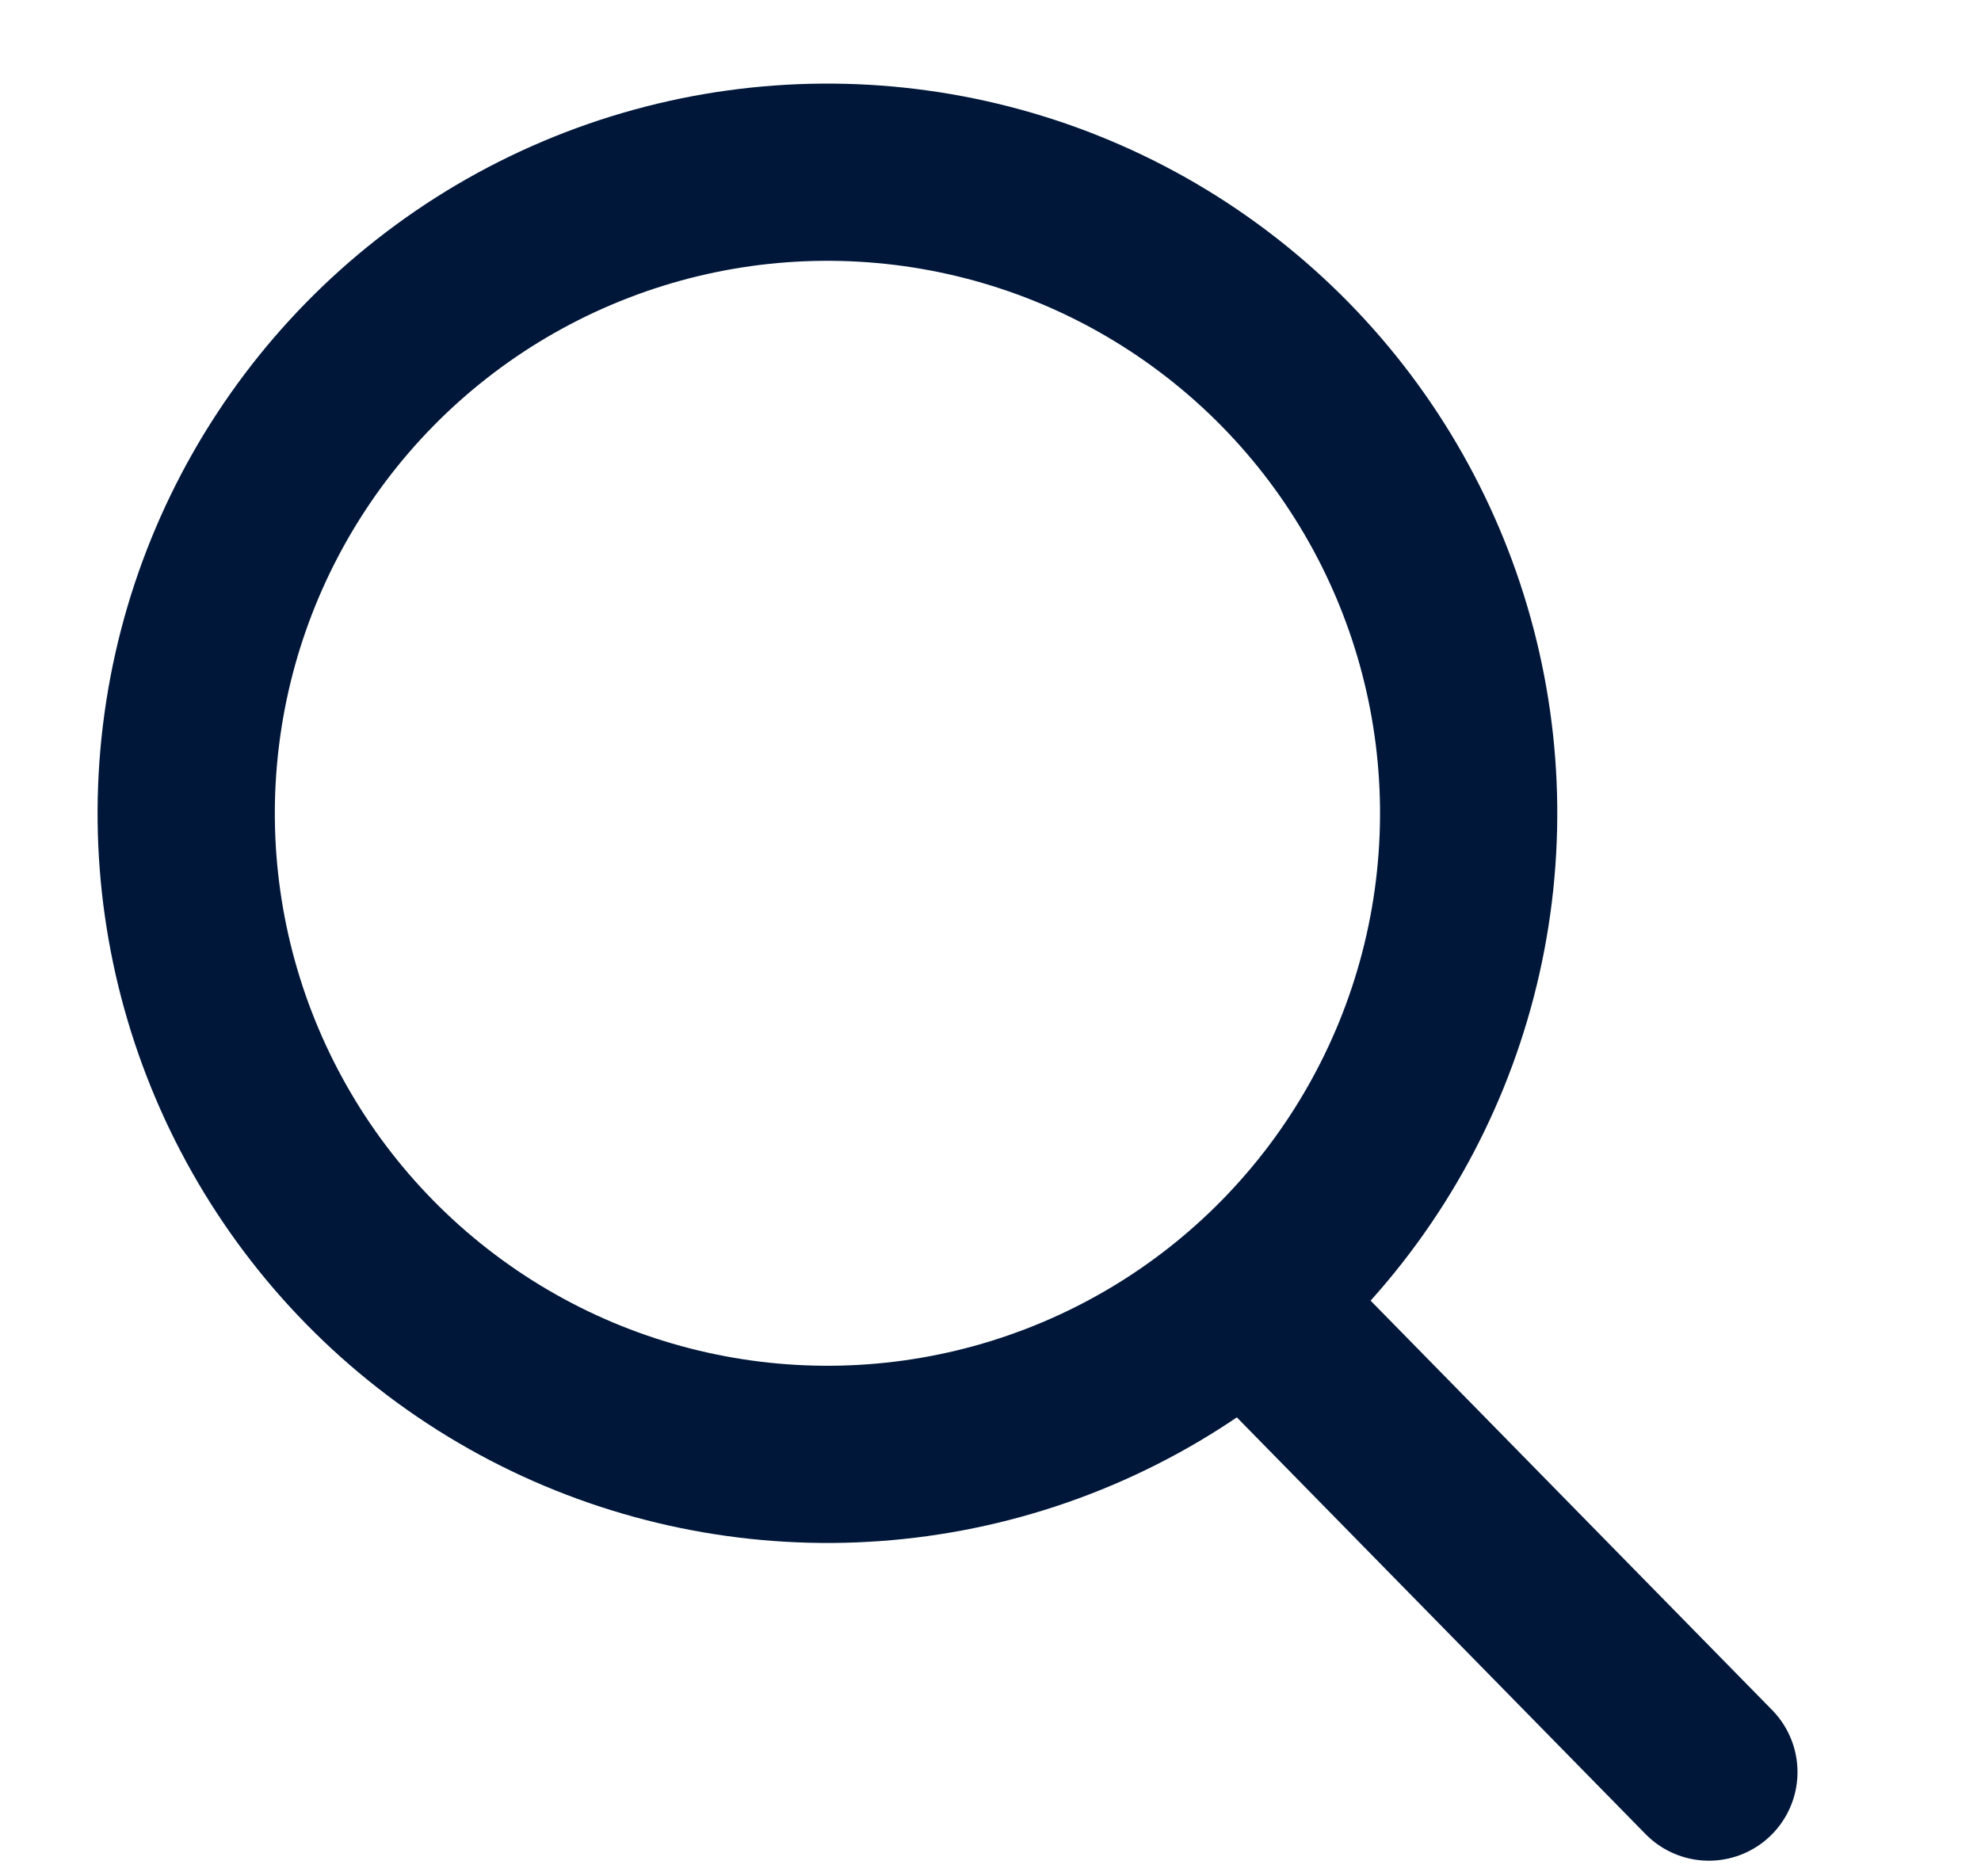
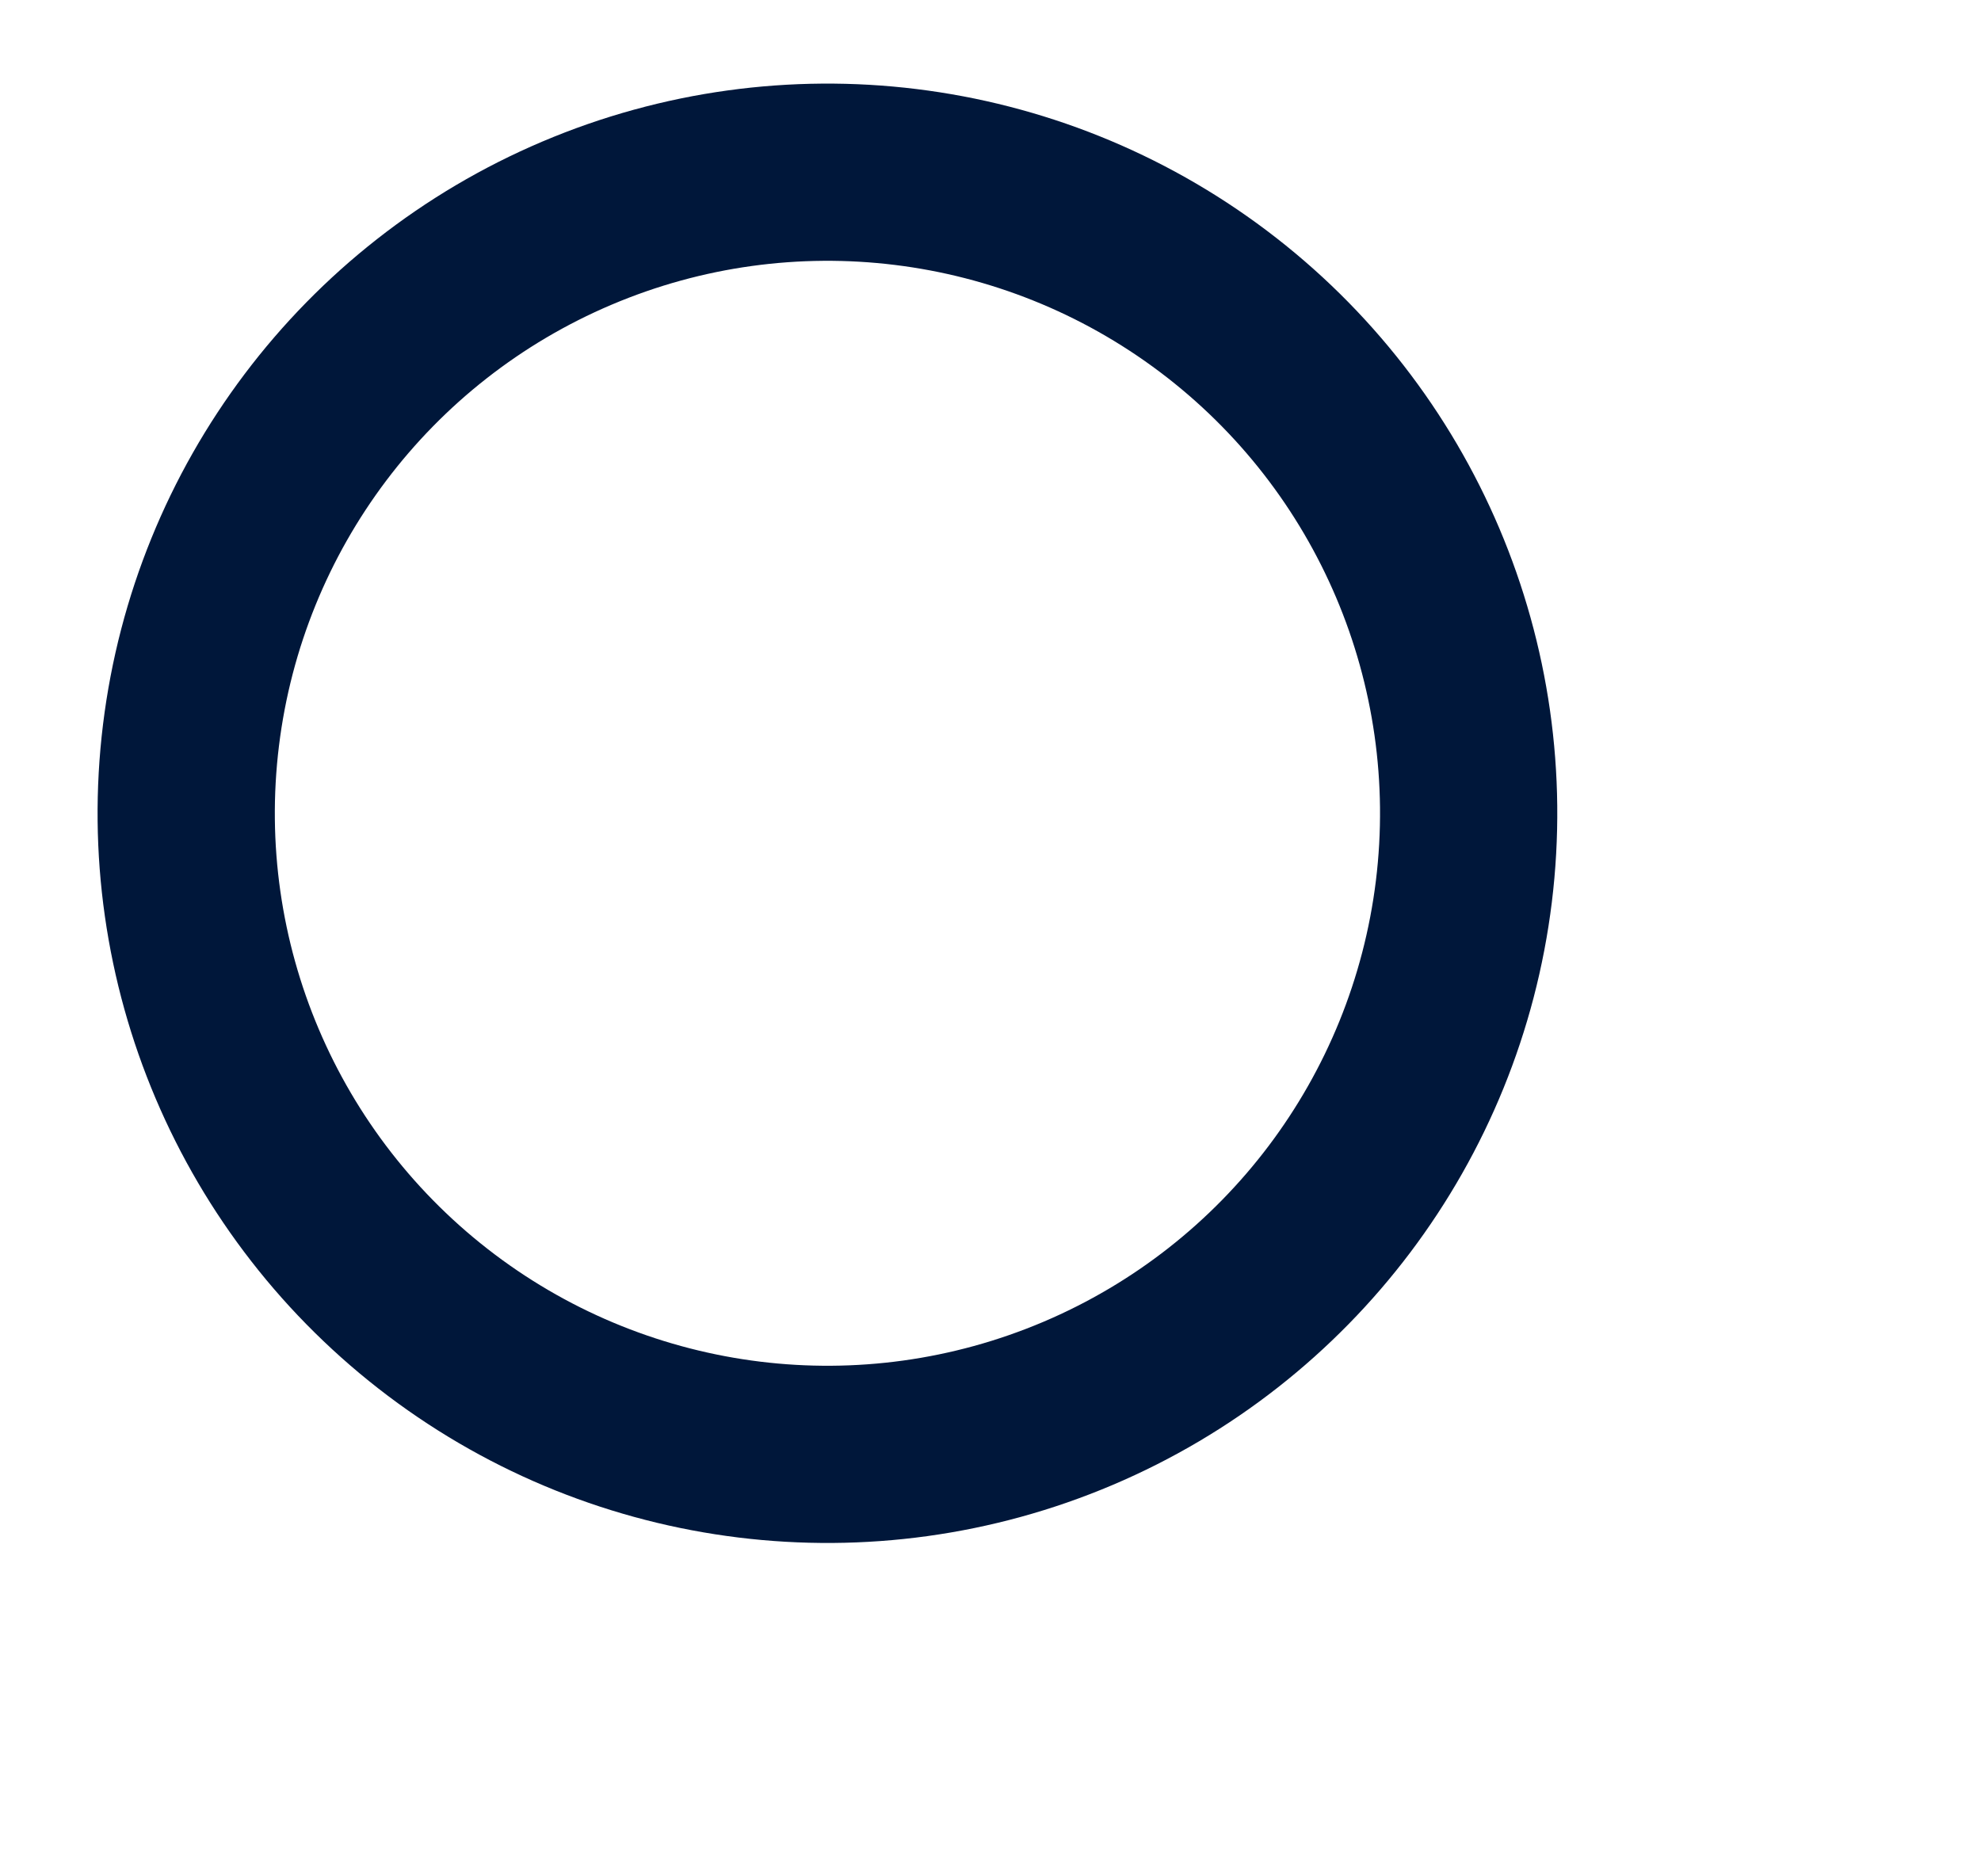
<svg xmlns="http://www.w3.org/2000/svg" width="19" height="18" viewBox="0 0 19 18" fill="none">
  <circle cx="7.936" cy="7.802" r="6.15" transform="rotate(7.007 7.936 7.802)" stroke="#00173A" stroke-width="1.7" />
-   <path d="M12.349 12.879L16.39 17" stroke="#00173A" stroke-width="1.7" stroke-linecap="round" />
</svg>